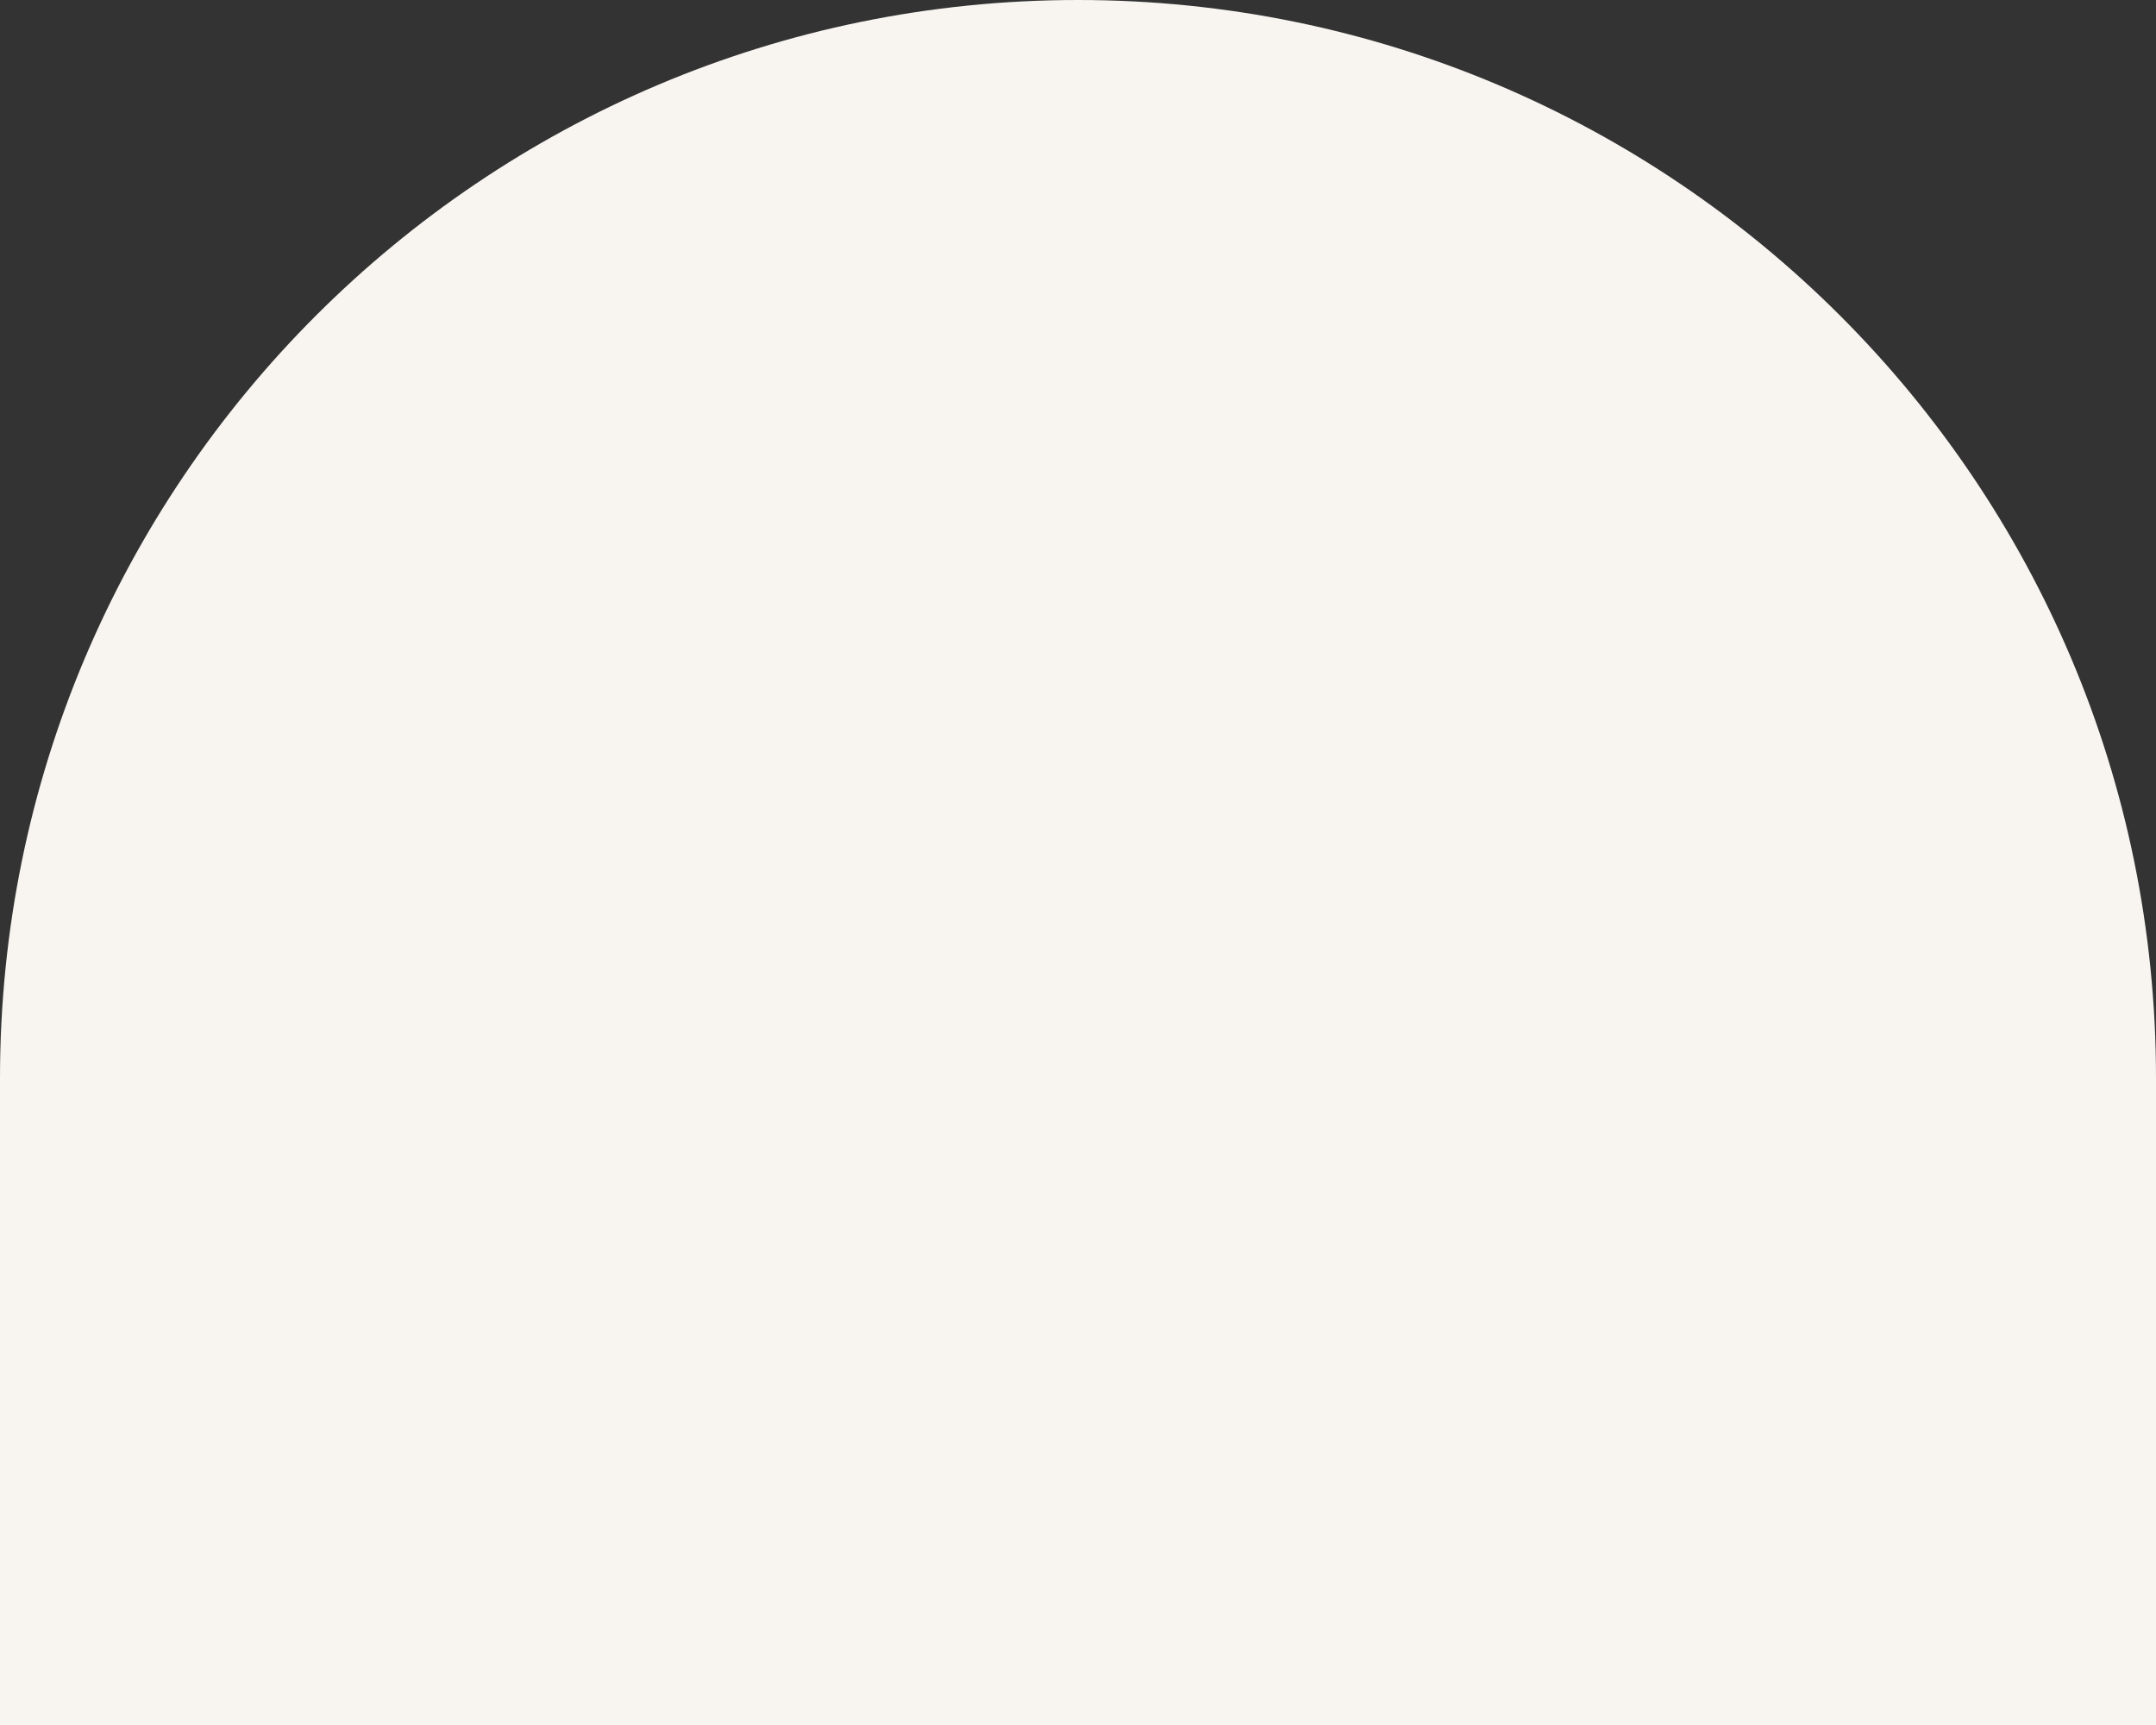
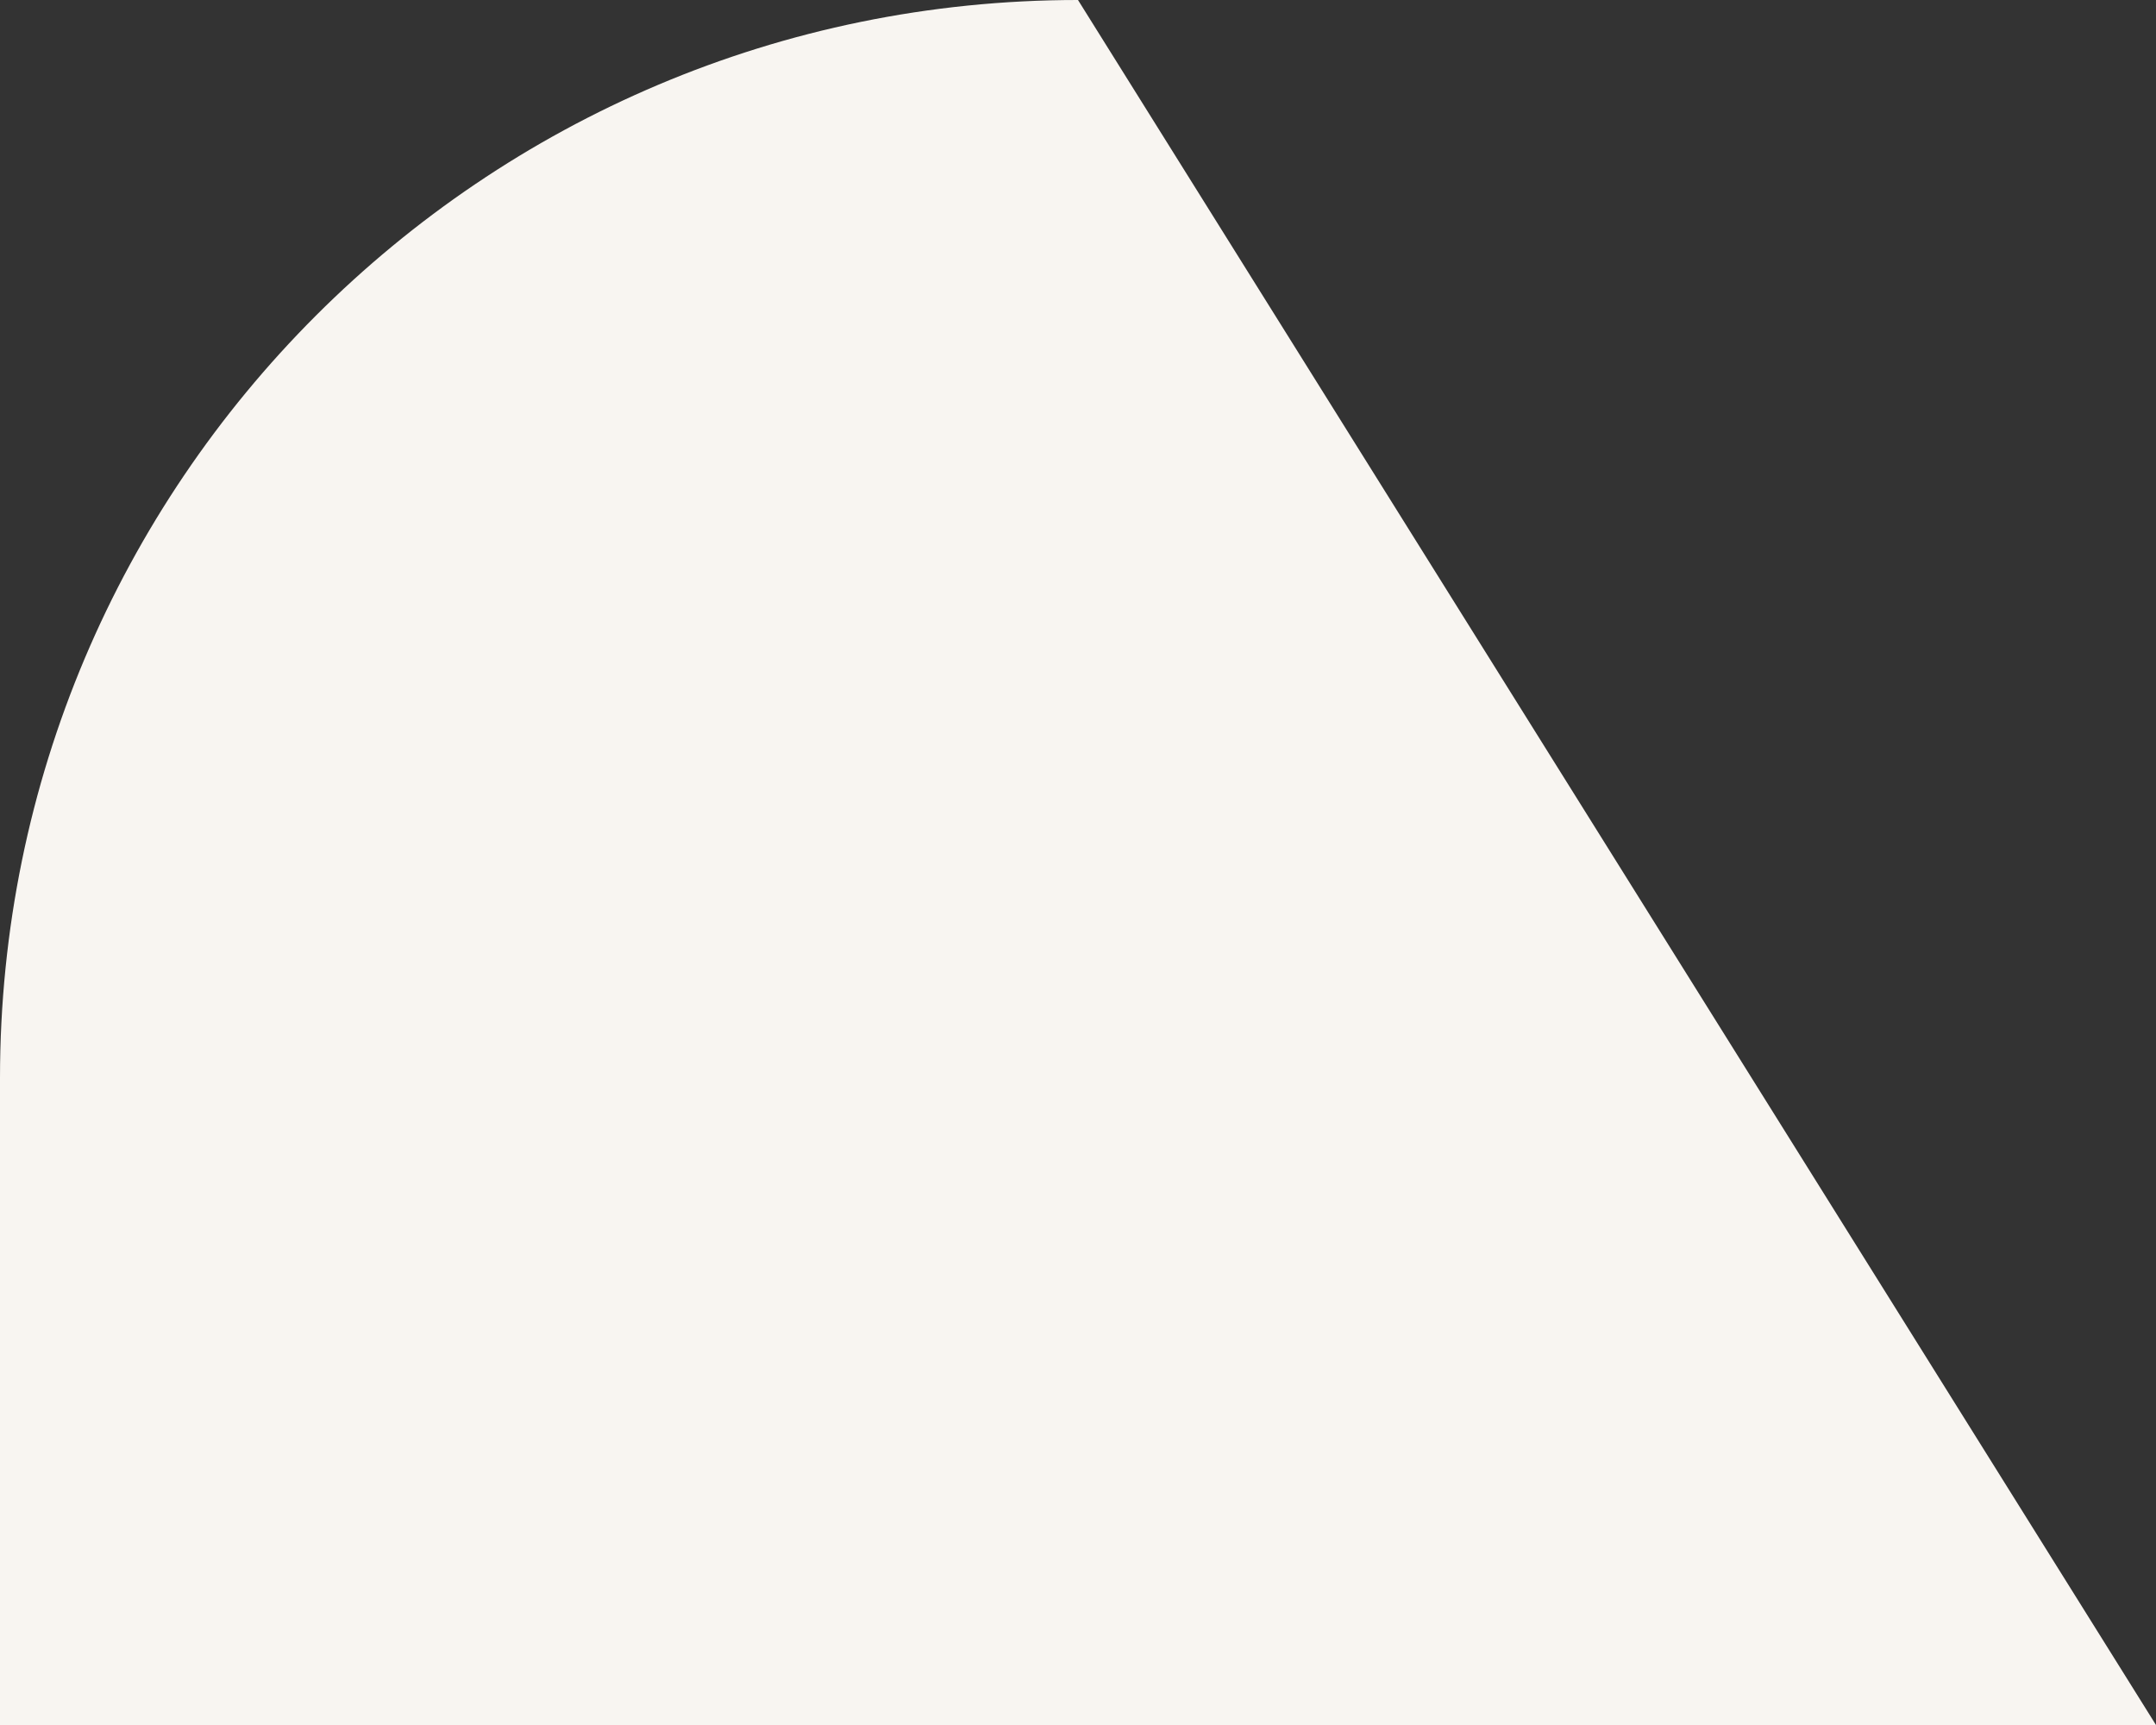
<svg xmlns="http://www.w3.org/2000/svg" fill="#000000" height="400" preserveAspectRatio="xMidYMid meet" version="1" viewBox="0.0 50.0 500.0 400.0" width="500" zoomAndPan="magnify">
  <rect x="0.0" y="50.0" width="500.0" height="400.0" fill="#333333" stroke="none" />
  <g id="change1_1">
-     <path d="M 500 450 L 0 450 L 0 300 C 0 161.93 111.93 50 250 50 C 388.07 50 500 161.93 500 300 L 500 450" fill="#f8f5f1" />
+     <path d="M 500 450 L 0 450 L 0 300 C 0 161.93 111.93 50 250 50 L 500 450" fill="#f8f5f1" />
  </g>
</svg>